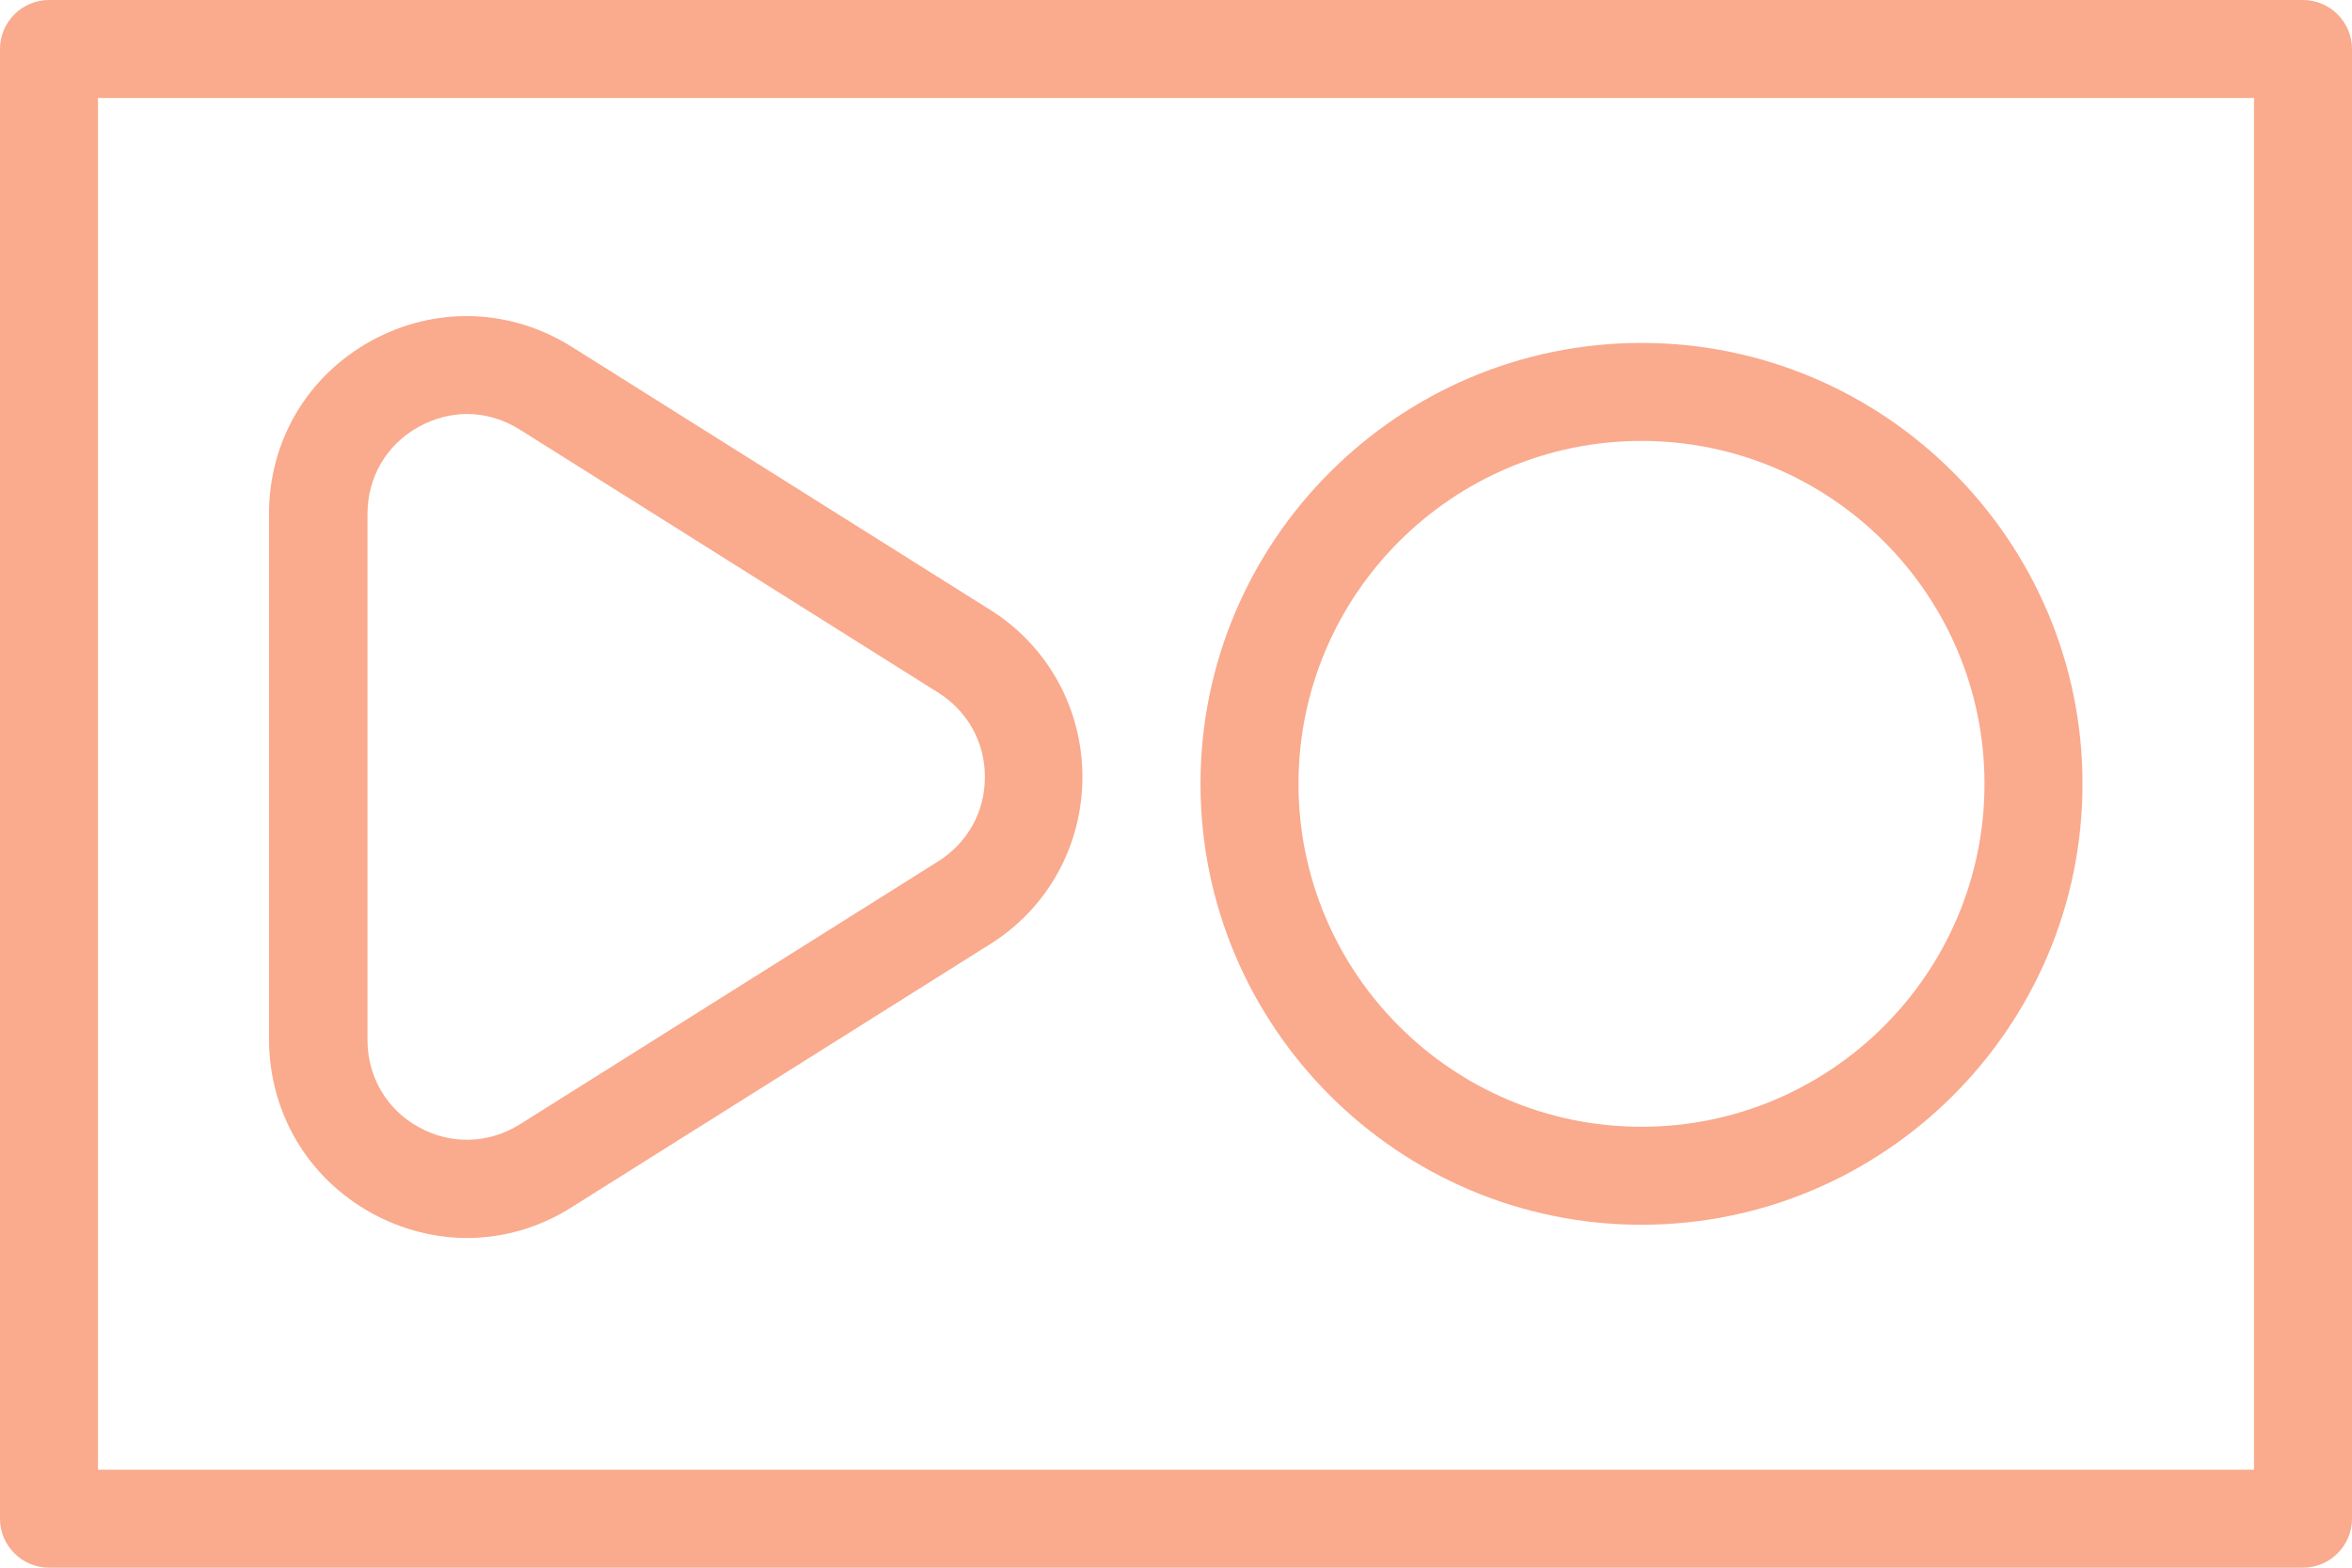
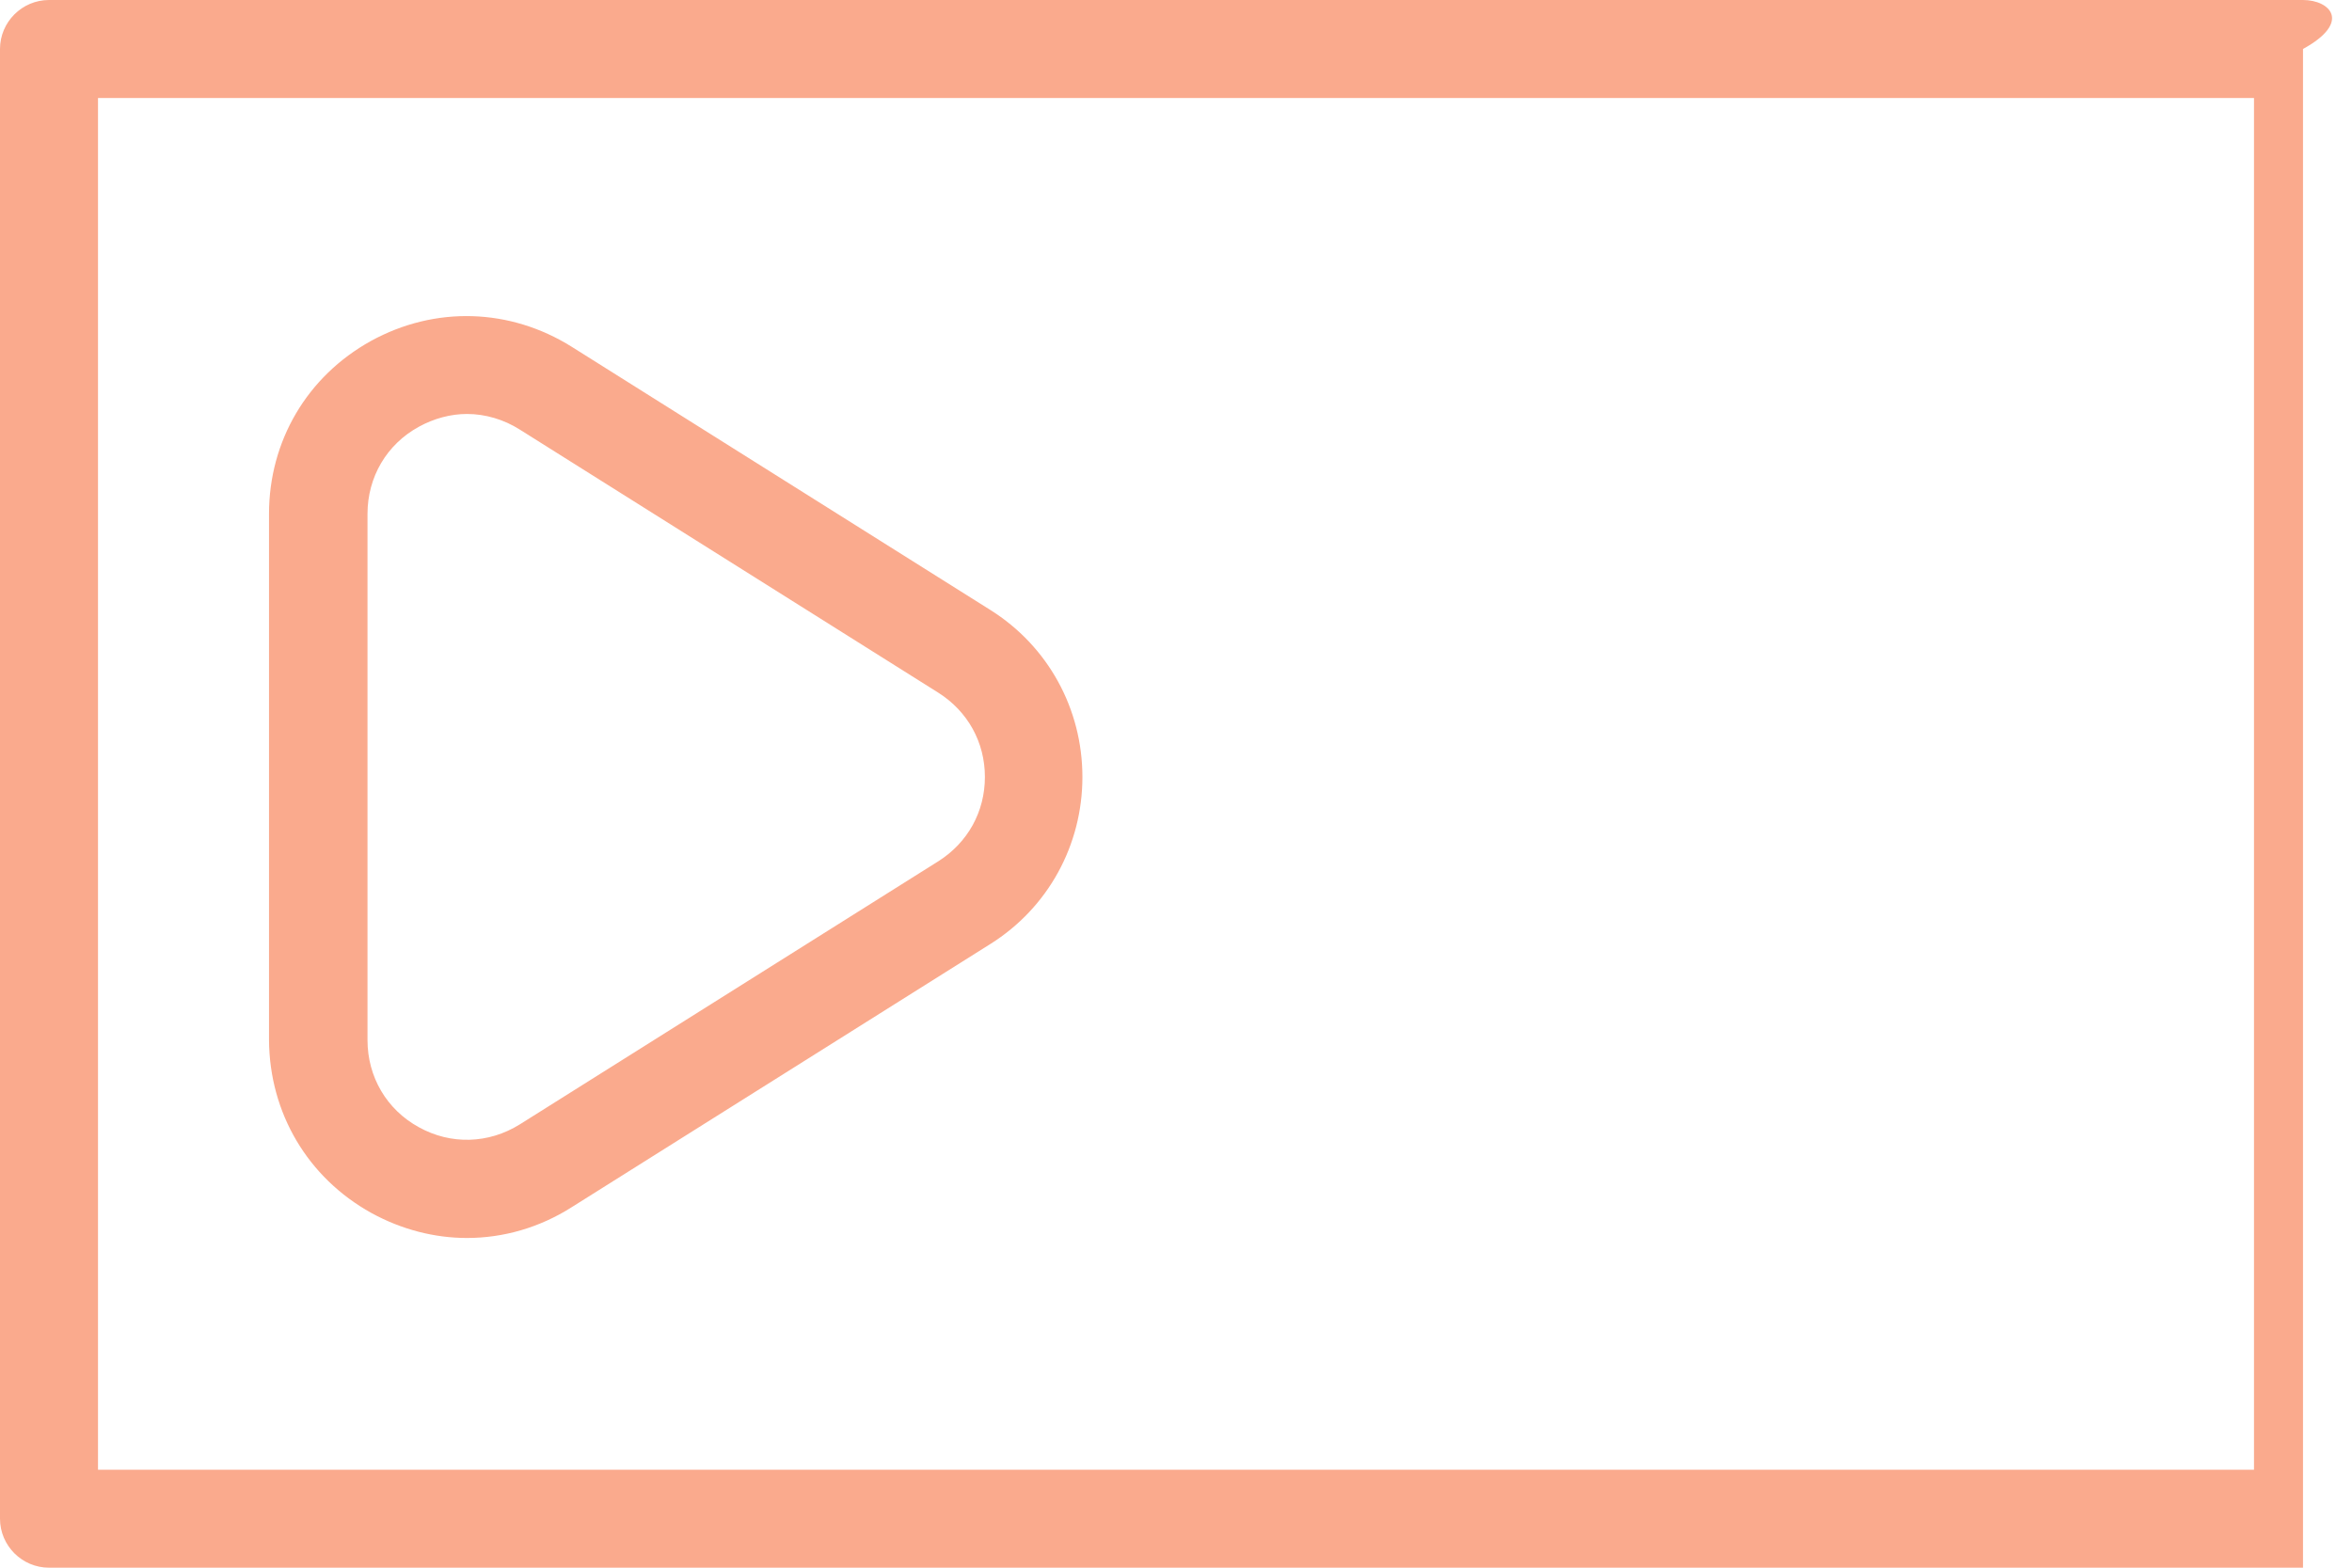
<svg xmlns="http://www.w3.org/2000/svg" width="72" height="48" viewBox="0 0 72 48" fill="none">
  <path d="M11.37 37.14C12.3 37.65 13.305 37.905 14.295 37.905C15.405 37.905 16.515 37.59 17.505 36.96L30.315 28.905C32.085 27.795 33.135 25.875 33.135 23.79C33.135 21.705 32.085 19.785 30.315 18.675L17.505 10.62C15.615 9.435 13.32 9.36 11.355 10.44C9.405 11.52 8.235 13.5 8.235 15.735V31.845C8.25 34.08 9.42 36.06 11.37 37.14ZM11.25 15.735C11.25 14.61 11.835 13.605 12.825 13.065C13.29 12.81 13.8 12.675 14.295 12.675C14.85 12.675 15.42 12.84 15.915 13.155L28.725 21.21C29.625 21.78 30.15 22.725 30.15 23.79C30.15 24.855 29.625 25.8 28.725 26.37L15.915 34.425C14.955 35.025 13.8 35.055 12.825 34.515C11.835 33.975 11.25 32.97 11.25 31.845V15.735Z" fill="#FAAA8D" />
-   <path d="M50.25 37.5C57.69 37.5 63.75 31.44 63.75 24C63.75 16.56 57.69 10.5 50.25 10.5C42.81 10.5 36.75 16.56 36.75 24C36.75 31.44 42.81 37.5 50.25 37.5ZM50.25 13.5C56.04 13.5 60.75 18.21 60.75 24C60.75 29.79 56.04 34.5 50.25 34.5C44.46 34.5 39.75 29.79 39.75 24C39.75 18.21 44.46 13.5 50.25 13.5Z" fill="#FAAA8D" />
-   <path d="M70.5 0H1.5C0.675 0 0 0.675 0 1.5V46.5C0 47.325 0.675 48 1.5 48H70.5C71.325 48 72 47.325 72 46.5V1.5C72 0.675 71.325 0 70.5 0ZM69 45H3V3H69V45Z" fill="#FAAA8D" />
+   <path d="M70.5 0H1.5C0.675 0 0 0.675 0 1.5V46.5C0 47.325 0.675 48 1.5 48H70.5V1.5C72 0.675 71.325 0 70.5 0ZM69 45H3V3H69V45Z" fill="#FAAA8D" />
</svg>